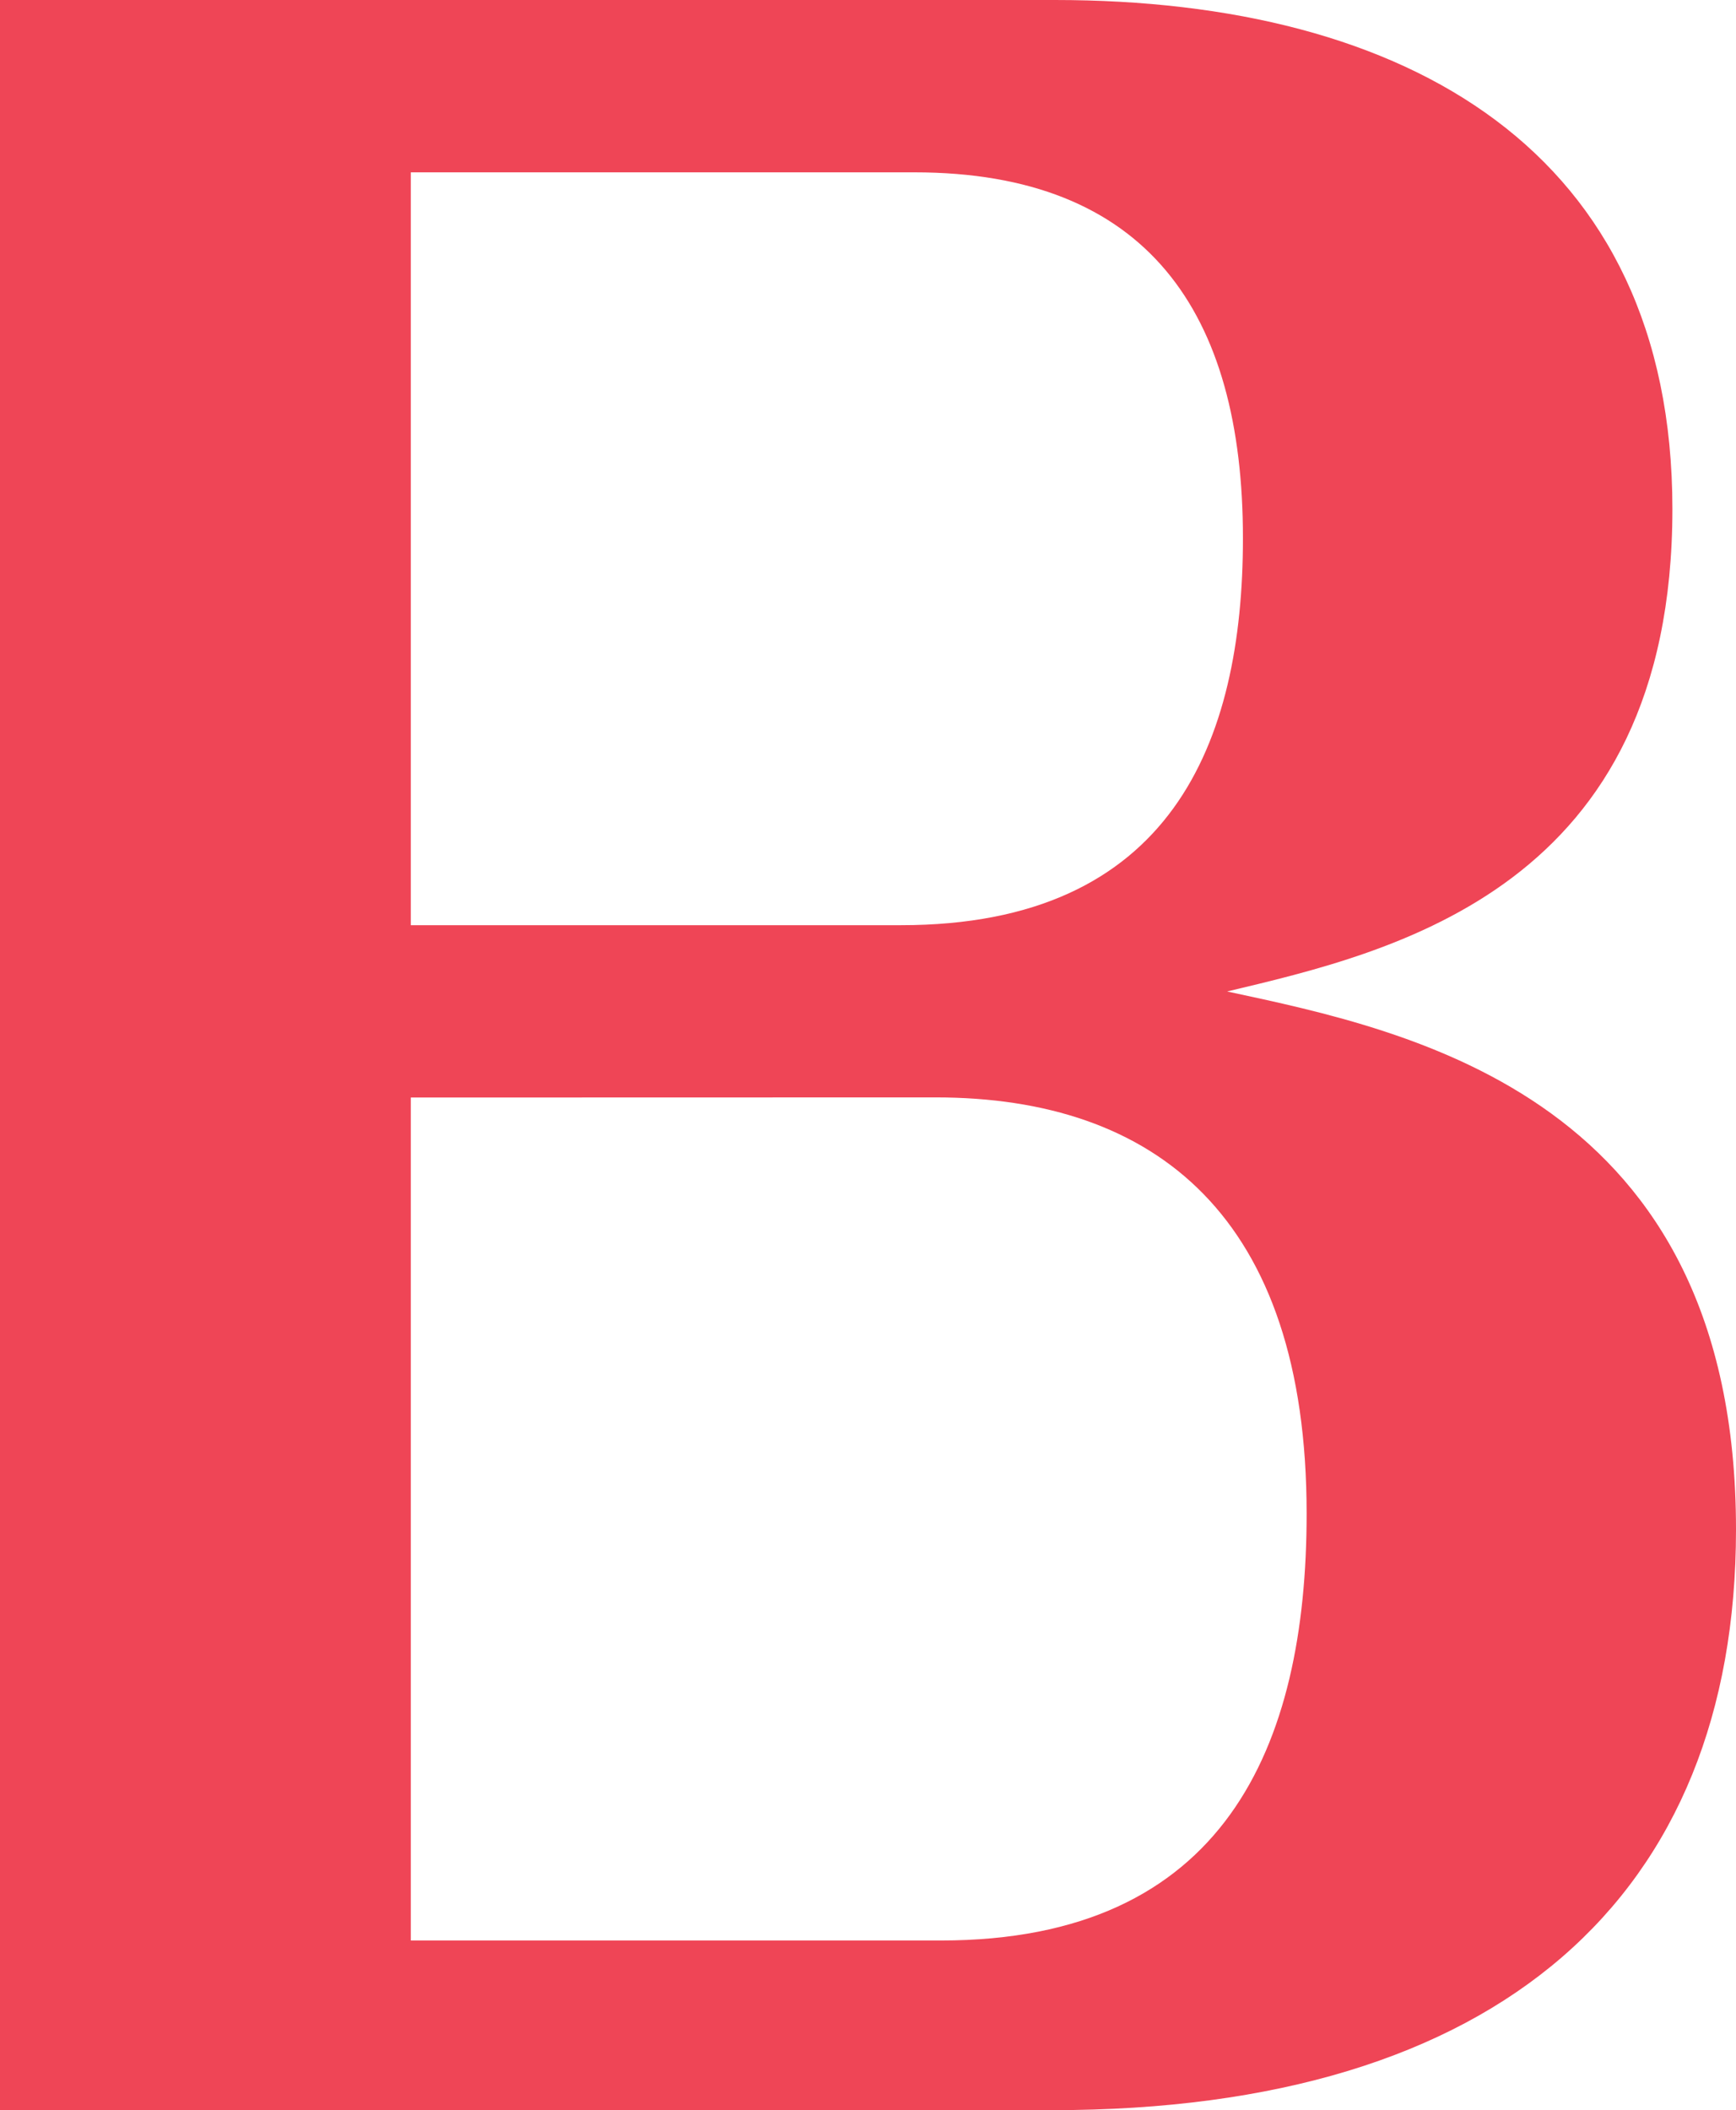
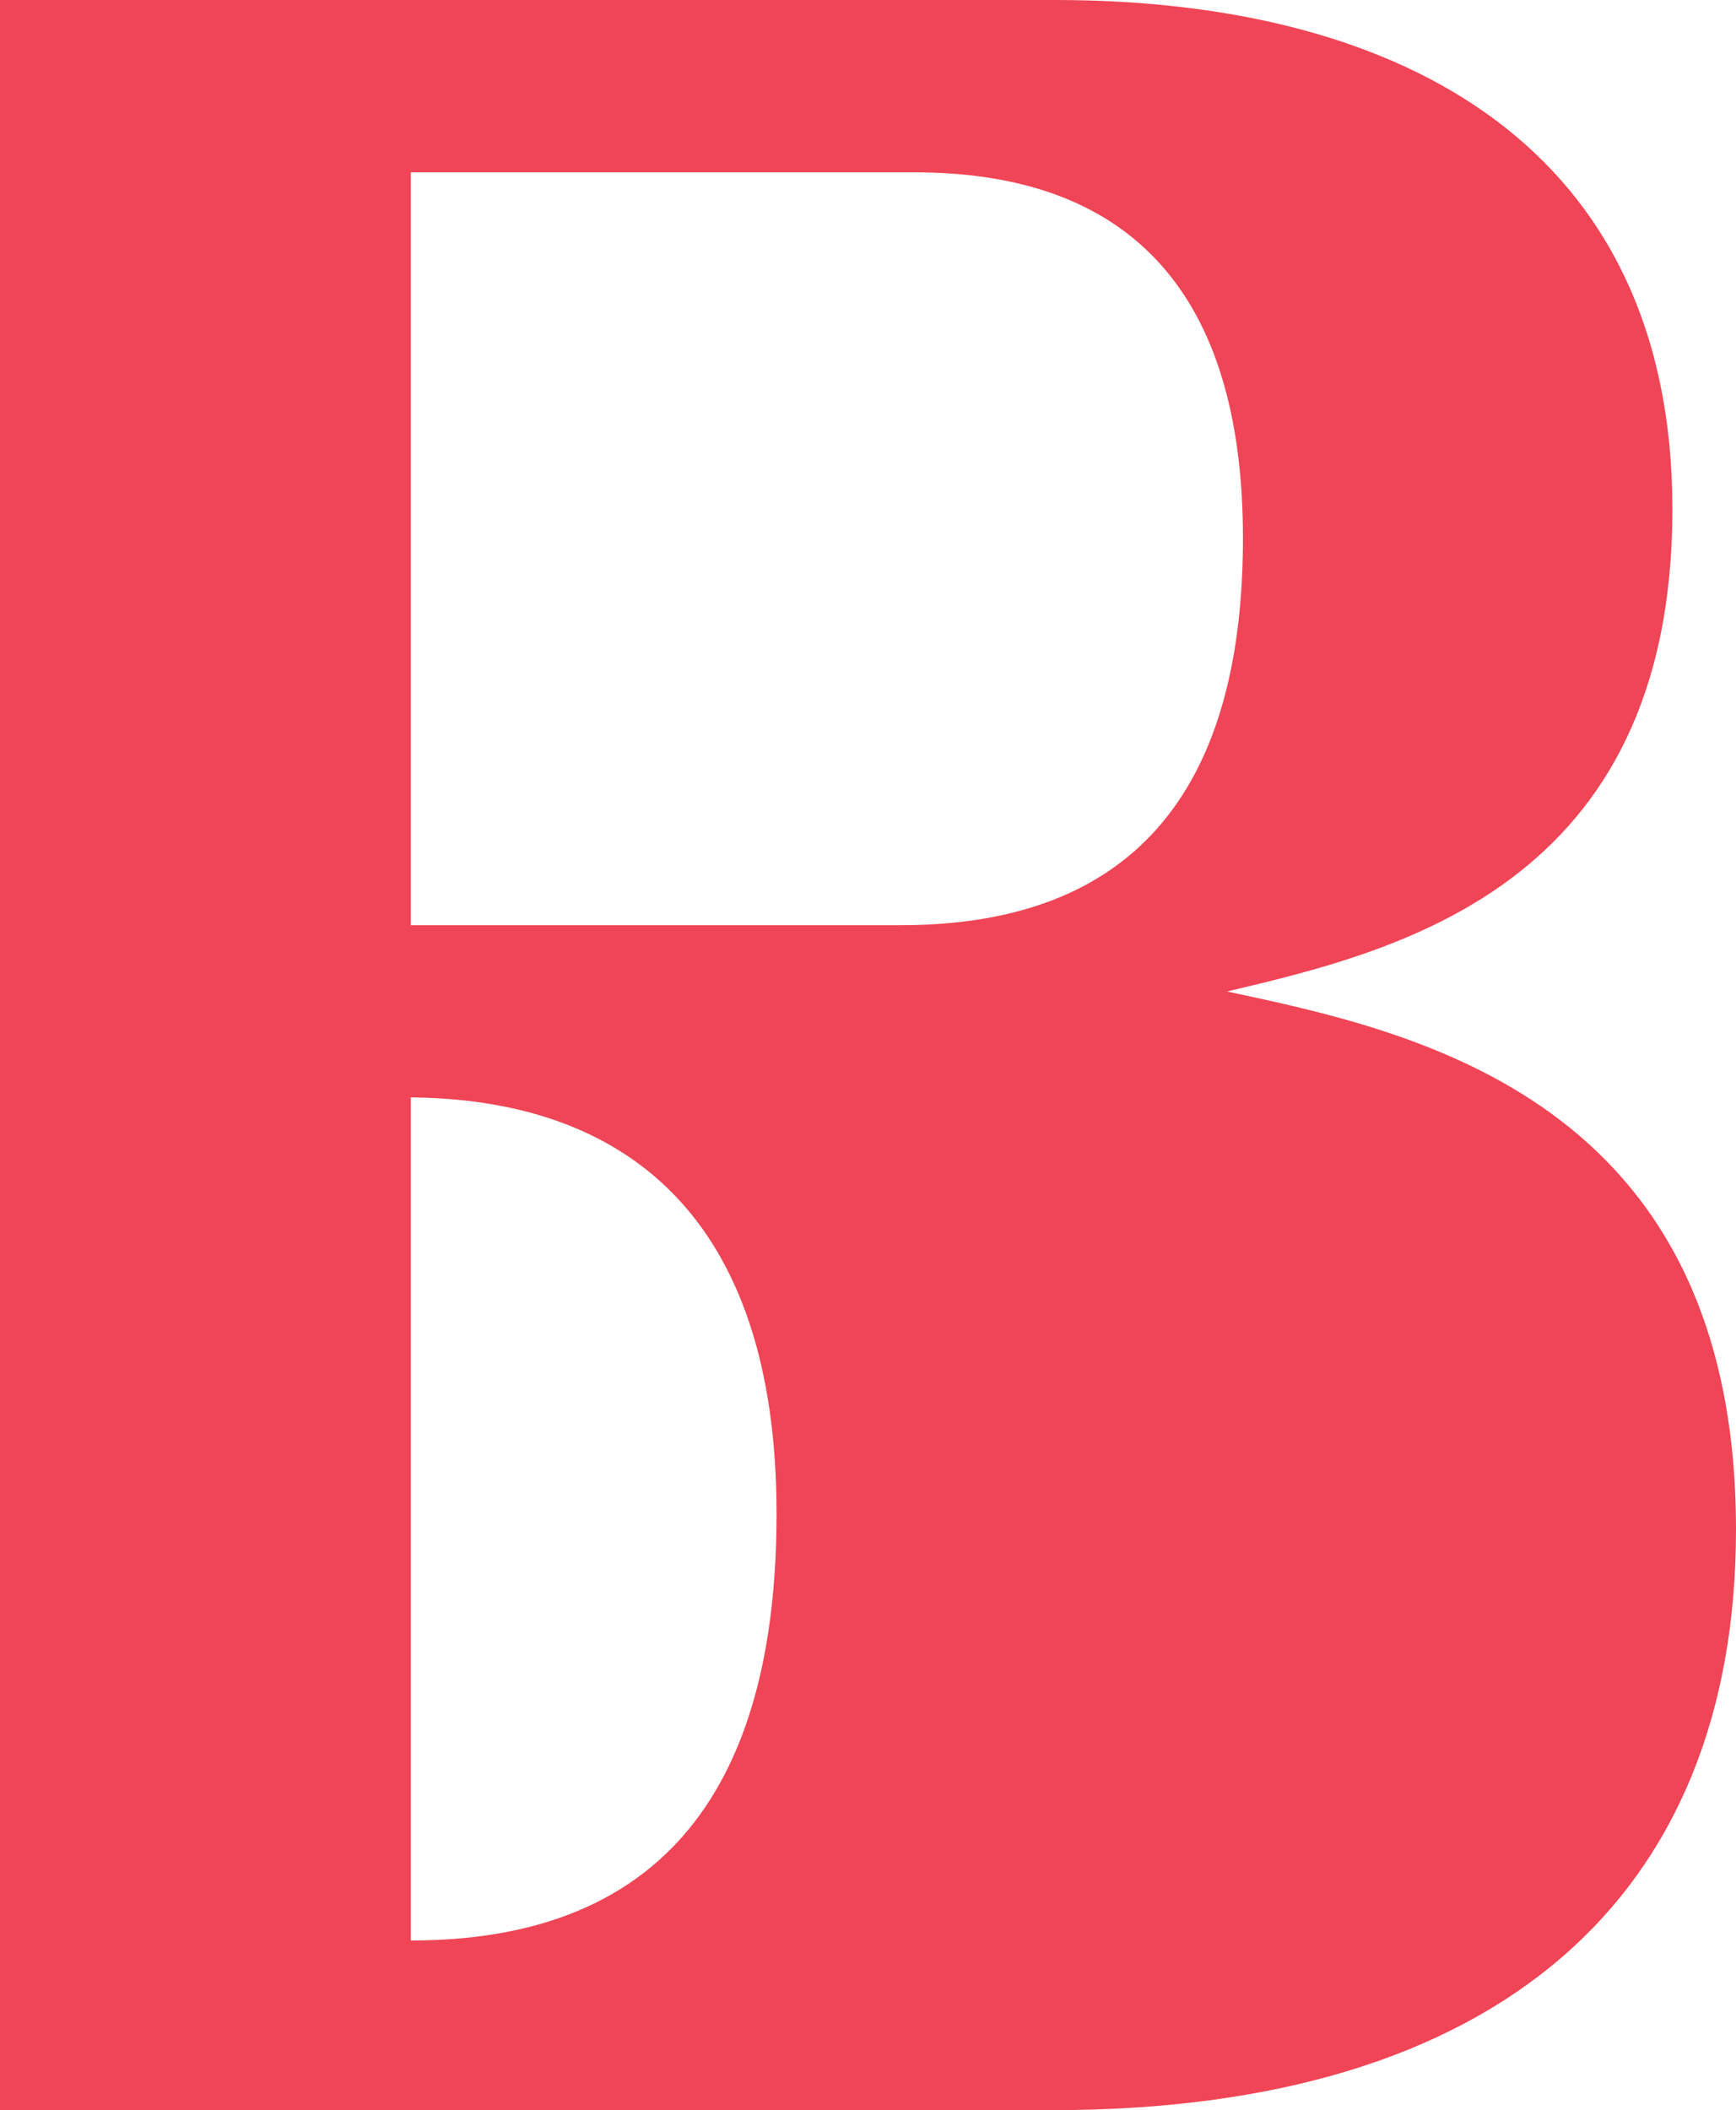
<svg xmlns="http://www.w3.org/2000/svg" id="a3612908-277d-4454-8575-10137a1713fd" data-name="B" viewBox="0 0 41.078 49.922">
  <defs>
    <style>
      .eb4724c4-6273-4095-8791-2bc133b8c7b6 {
        fill: #EF4556;
      }
    </style>
  </defs>
-   <path class="eb4724c4-6273-4095-8791-2bc133b8c7b6" d="M0,49.922V0H24.961C33.3,0,39.573,3.575,39.573,12.042c0,8.968-6.585,10.473-10.536,11.414,4.39.941,12.041,2.509,12.041,12.731,0,8.655-5.582,13.735-16.18,13.735ZM9.721,21.888h11.6c6.4,0,8.09-4.327,8.09-9.156,0-5.331-2.258-8.655-7.776-8.655H9.721Zm0,4.077V45.908H22.264c6.71,0,8.654-4.578,8.654-10.1,0-7.024-3.574-9.846-8.78-9.846Z" />
+   <path class="eb4724c4-6273-4095-8791-2bc133b8c7b6" d="M0,49.922V0H24.961C33.3,0,39.573,3.575,39.573,12.042c0,8.968-6.585,10.473-10.536,11.414,4.39.941,12.041,2.509,12.041,12.731,0,8.655-5.582,13.735-16.18,13.735ZM9.721,21.888h11.6c6.4,0,8.09-4.327,8.09-9.156,0-5.331-2.258-8.655-7.776-8.655H9.721Zm0,4.077V45.908c6.71,0,8.654-4.578,8.654-10.1,0-7.024-3.574-9.846-8.78-9.846Z" />
</svg>